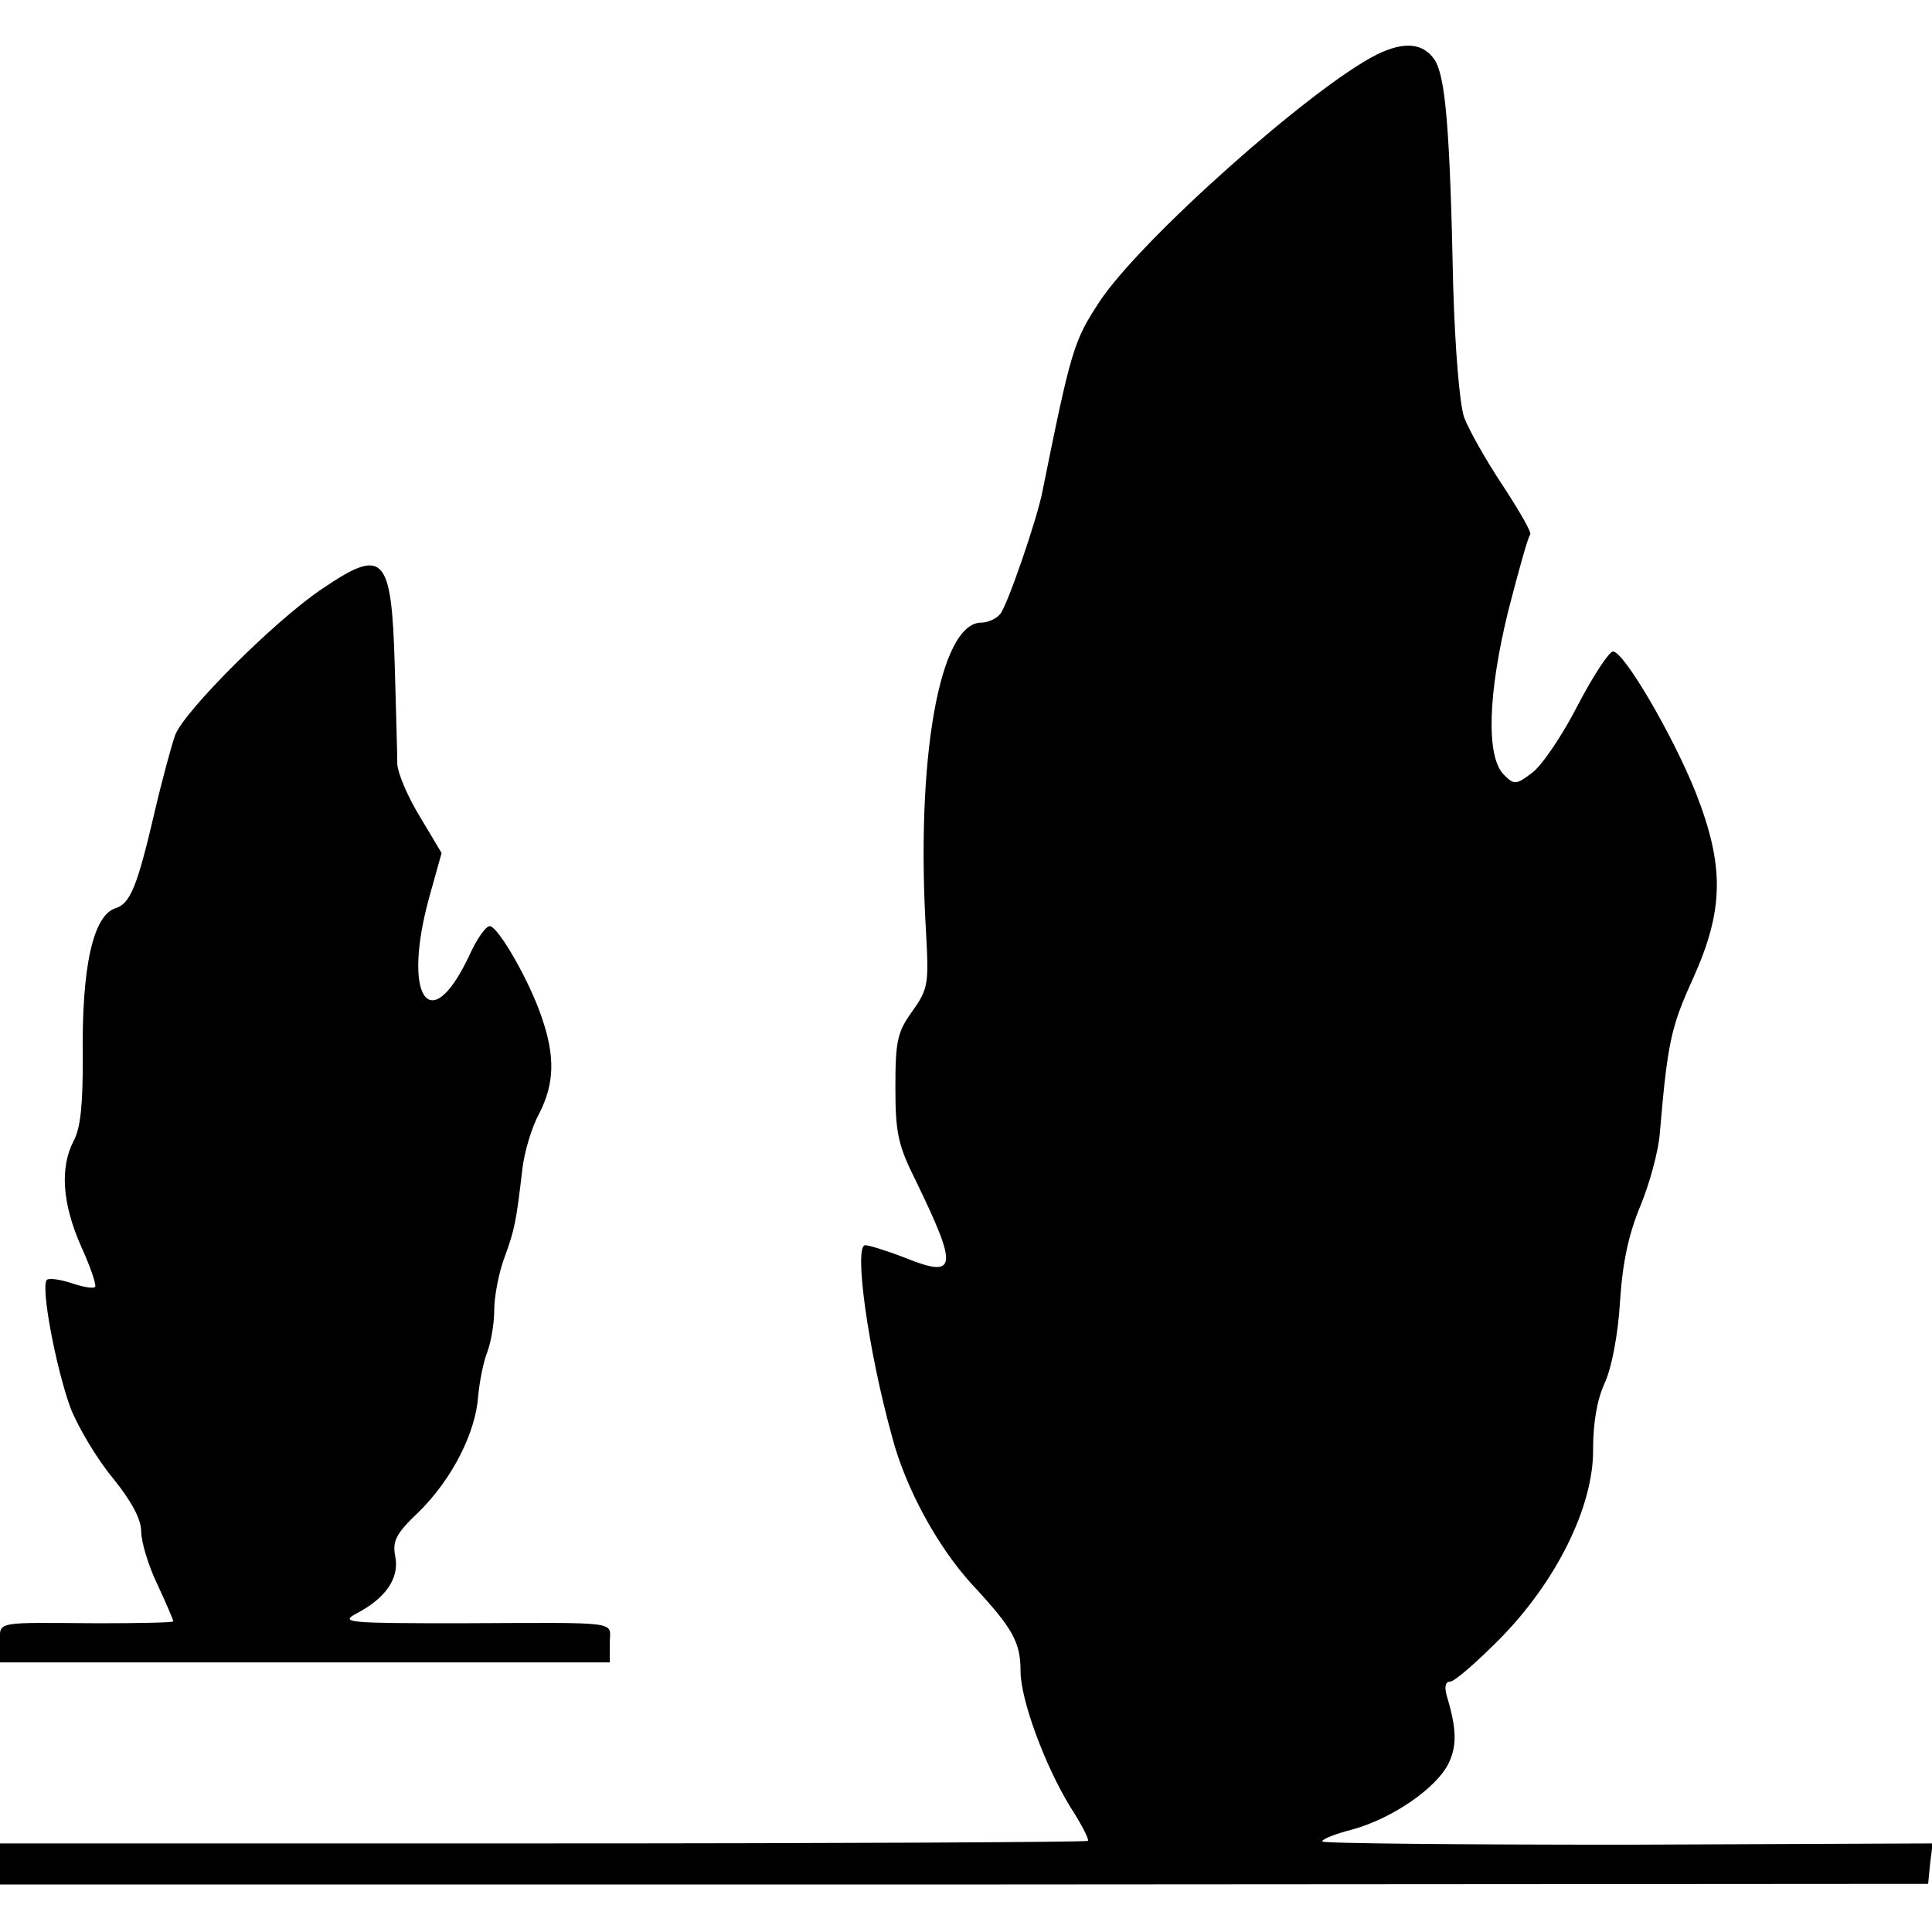
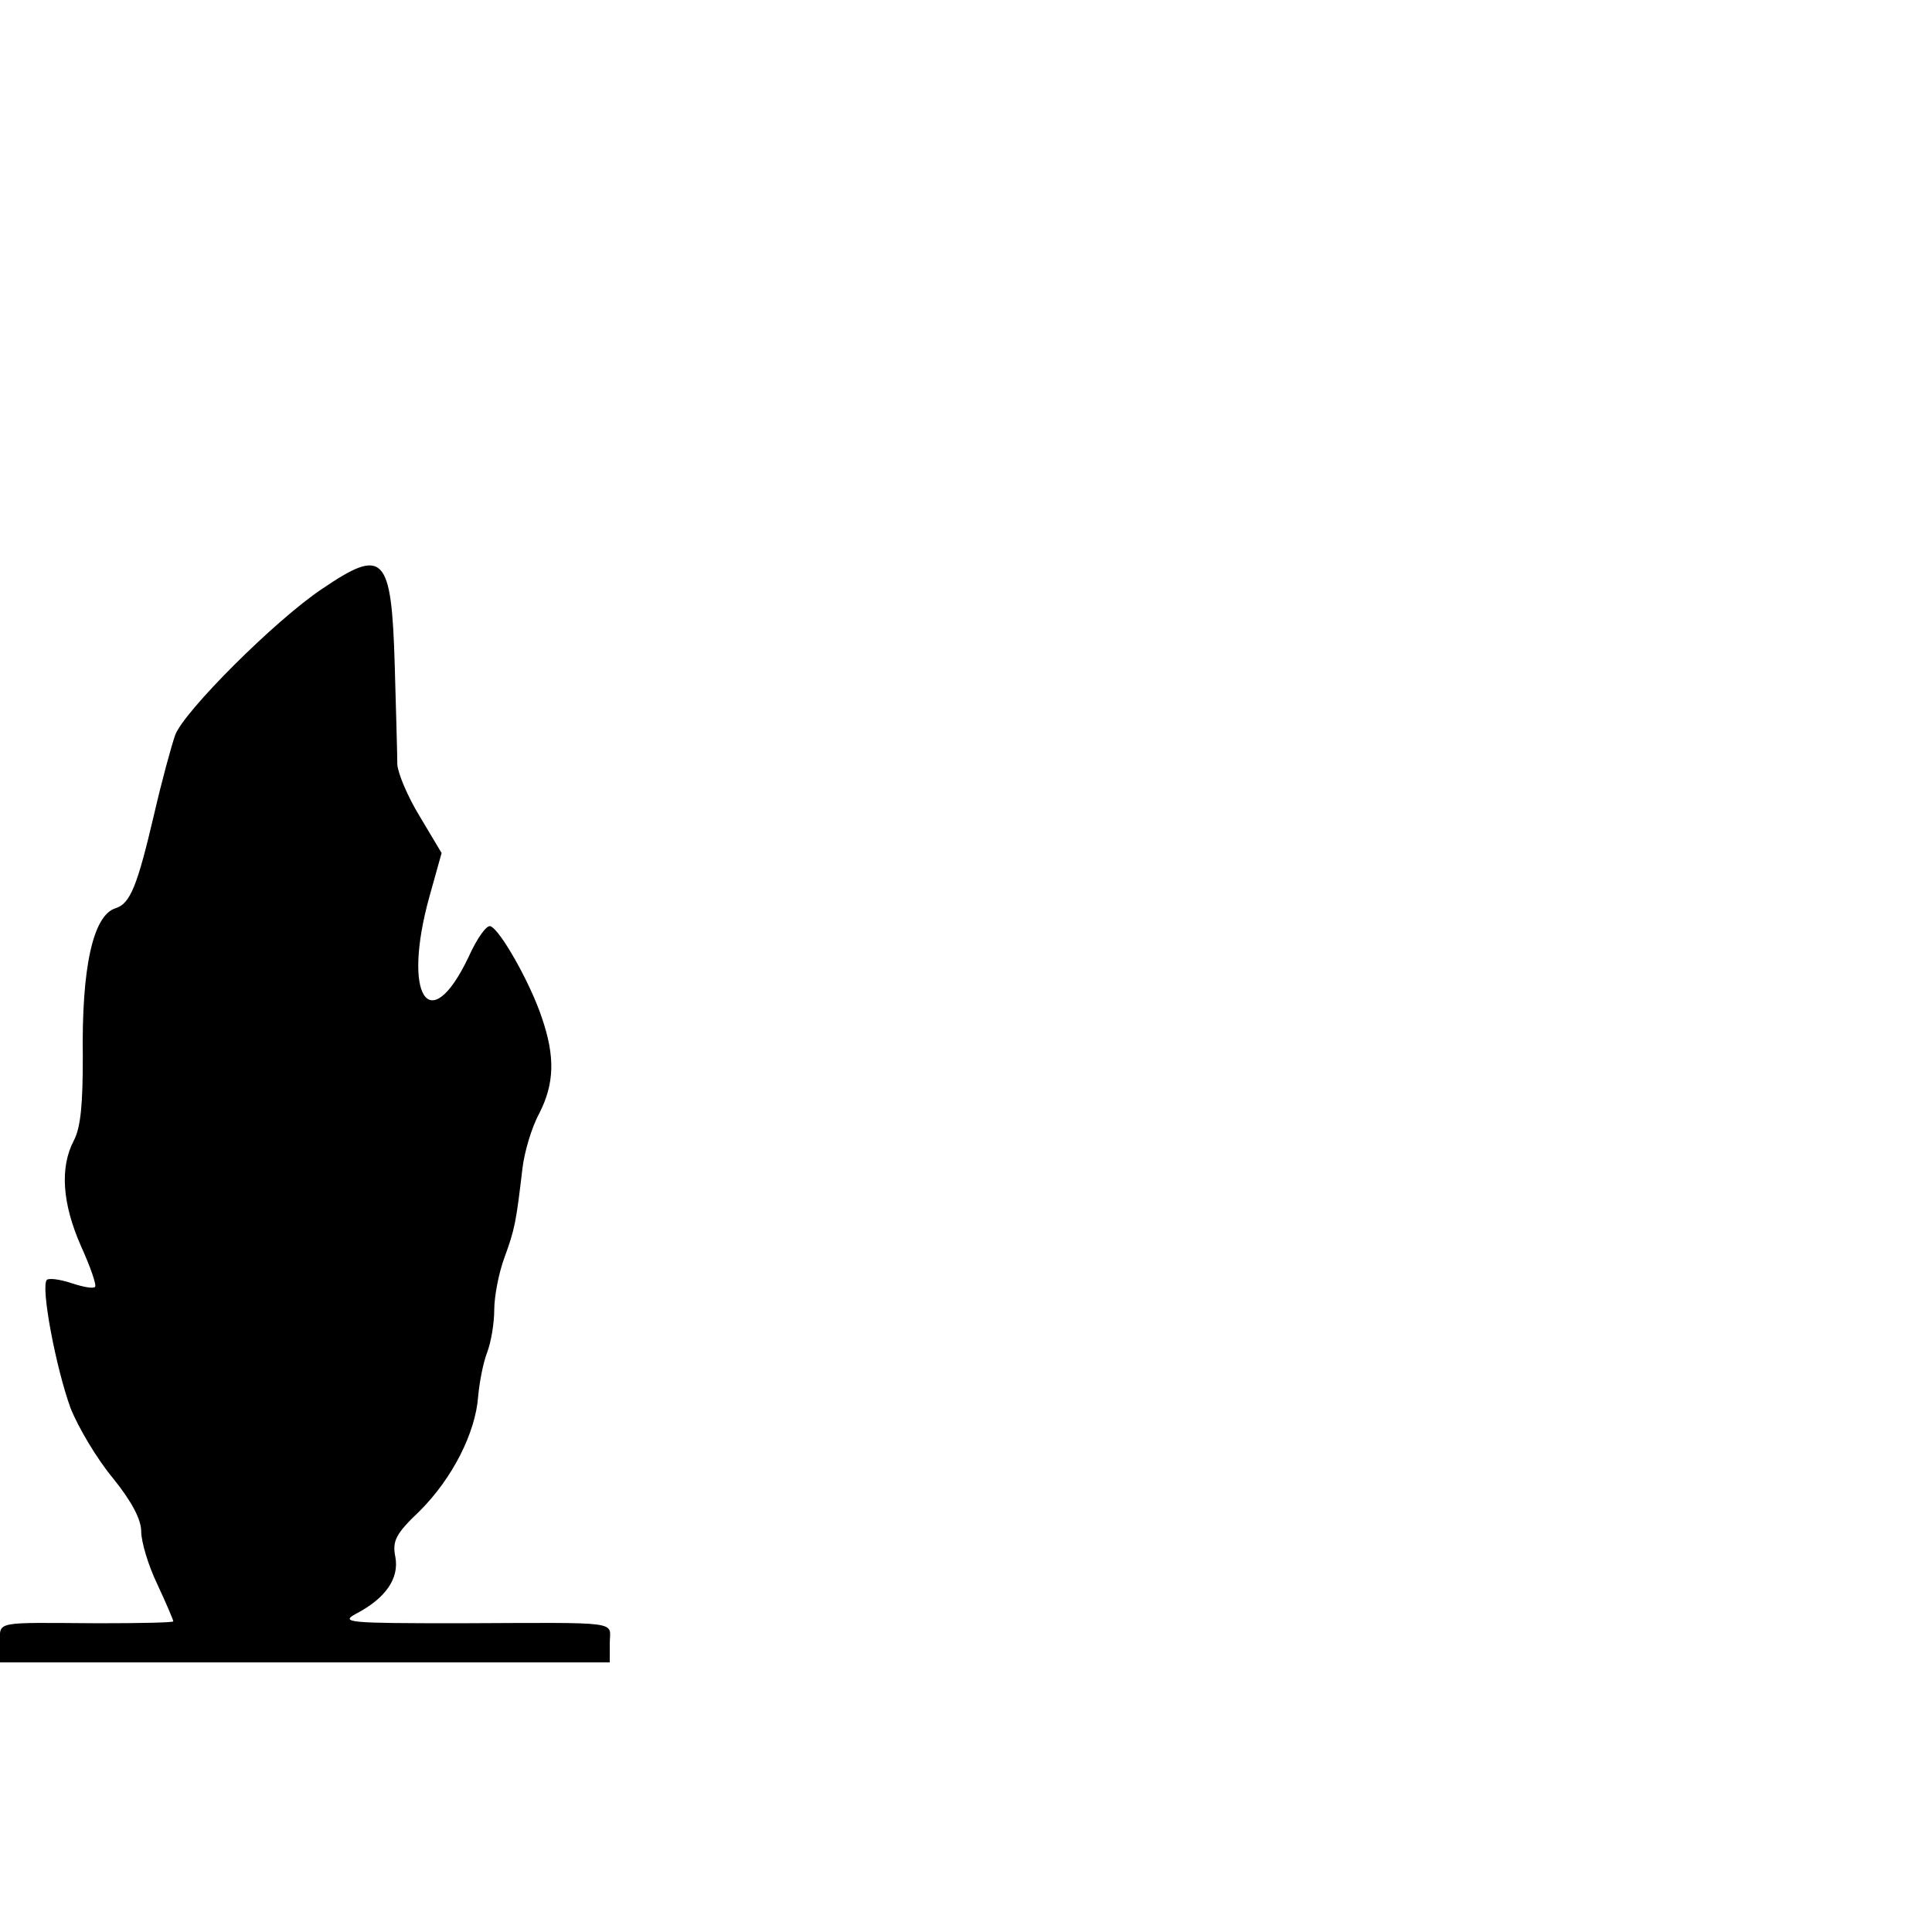
<svg xmlns="http://www.w3.org/2000/svg" version="1.0" width="301pt" height="301pt" viewBox="0 0 301 301" preserveAspectRatio="xMidYMid meet">
  <g transform="translate(0,301) scale(0.1,-0.1)" fill="#000000" stroke="none">
-     <path d="M2145 2925 c-100 -50 -368 -288 -432 -385 -40 -61 -44 -73 -89 -296 -8 -42 -55 -179 -66 -191 -6 -7 -19 -13 -29 -13 -65 0 -103 -211 -86 -487 4 -76 3 -84 -22 -119 -23 -32 -26 -46 -26 -118 0 -71 4 -90 32 -146 66 -136 64 -152 -16 -120 -28 11 -57 20 -63 20 -18 0 4 -162 42 -299 21 -80 71 -171 124 -229 64 -69 76 -90 76 -136 0 -44 38 -147 78 -212 17 -26 29 -50 27 -52 -2 -2 -384 -4 -849 -4 l-846 0 0 -32 0 -32 1502 0 1502 1 3 31 4 32 -476 -2 c-261 0 -475 2 -475 5 0 4 21 12 48 19 61 17 128 63 148 101 14 28 14 54 -2 107 -4 14 -2 22 5 22 7 0 40 29 75 64 90 90 149 209 148 298 0 41 6 77 18 103 11 24 21 76 24 128 4 62 14 106 32 149 14 34 28 85 30 113 12 140 17 164 51 239 49 108 50 176 5 291 -36 90 -112 220 -129 220 -6 0 -31 -38 -55 -84 -24 -47 -56 -94 -71 -105 -25 -19 -28 -19 -44 -3 -28 28 -25 126 7 256 16 62 31 116 34 118 3 3 -17 37 -43 77 -26 39 -53 87 -60 106 -7 21 -14 105 -17 205 -5 245 -12 326 -29 352 -18 26 -47 29 -90 8z" />
    <path d="M501 2092 c-73 -49 -214 -190 -228 -227 -6 -17 -21 -72 -33 -124 -26 -111 -37 -139 -60 -146 -35 -11 -53 -92 -51 -232 0 -72 -3 -109 -14 -130 -22 -42 -18 -98 11 -164 15 -33 25 -62 22 -64 -3 -3 -19 0 -37 6 -18 6 -35 8 -38 5 -10 -10 14 -137 37 -200 12 -30 41 -79 66 -109 29 -36 44 -64 44 -83 0 -16 11 -53 25 -82 14 -30 25 -56 25 -58 0 -2 -53 -3 -117 -3 -164 1 -153 4 -153 -31 l0 -30 475 0 475 0 0 30 c0 35 24 32 -234 31 -173 0 -187 1 -161 15 46 24 67 55 61 88 -5 25 0 36 38 72 51 51 87 122 91 179 2 22 8 53 14 68 6 16 11 45 11 66 0 21 7 58 16 82 16 44 18 54 28 139 3 25 14 63 26 85 24 47 25 89 4 150 -18 54 -65 137 -80 142 -6 2 -21 -19 -34 -48 -61 -128 -104 -61 -61 94 l19 68 -34 57 c-19 31 -34 67 -35 81 0 14 -2 84 -4 154 -5 173 -17 185 -114 119z" />
  </g>
</svg>